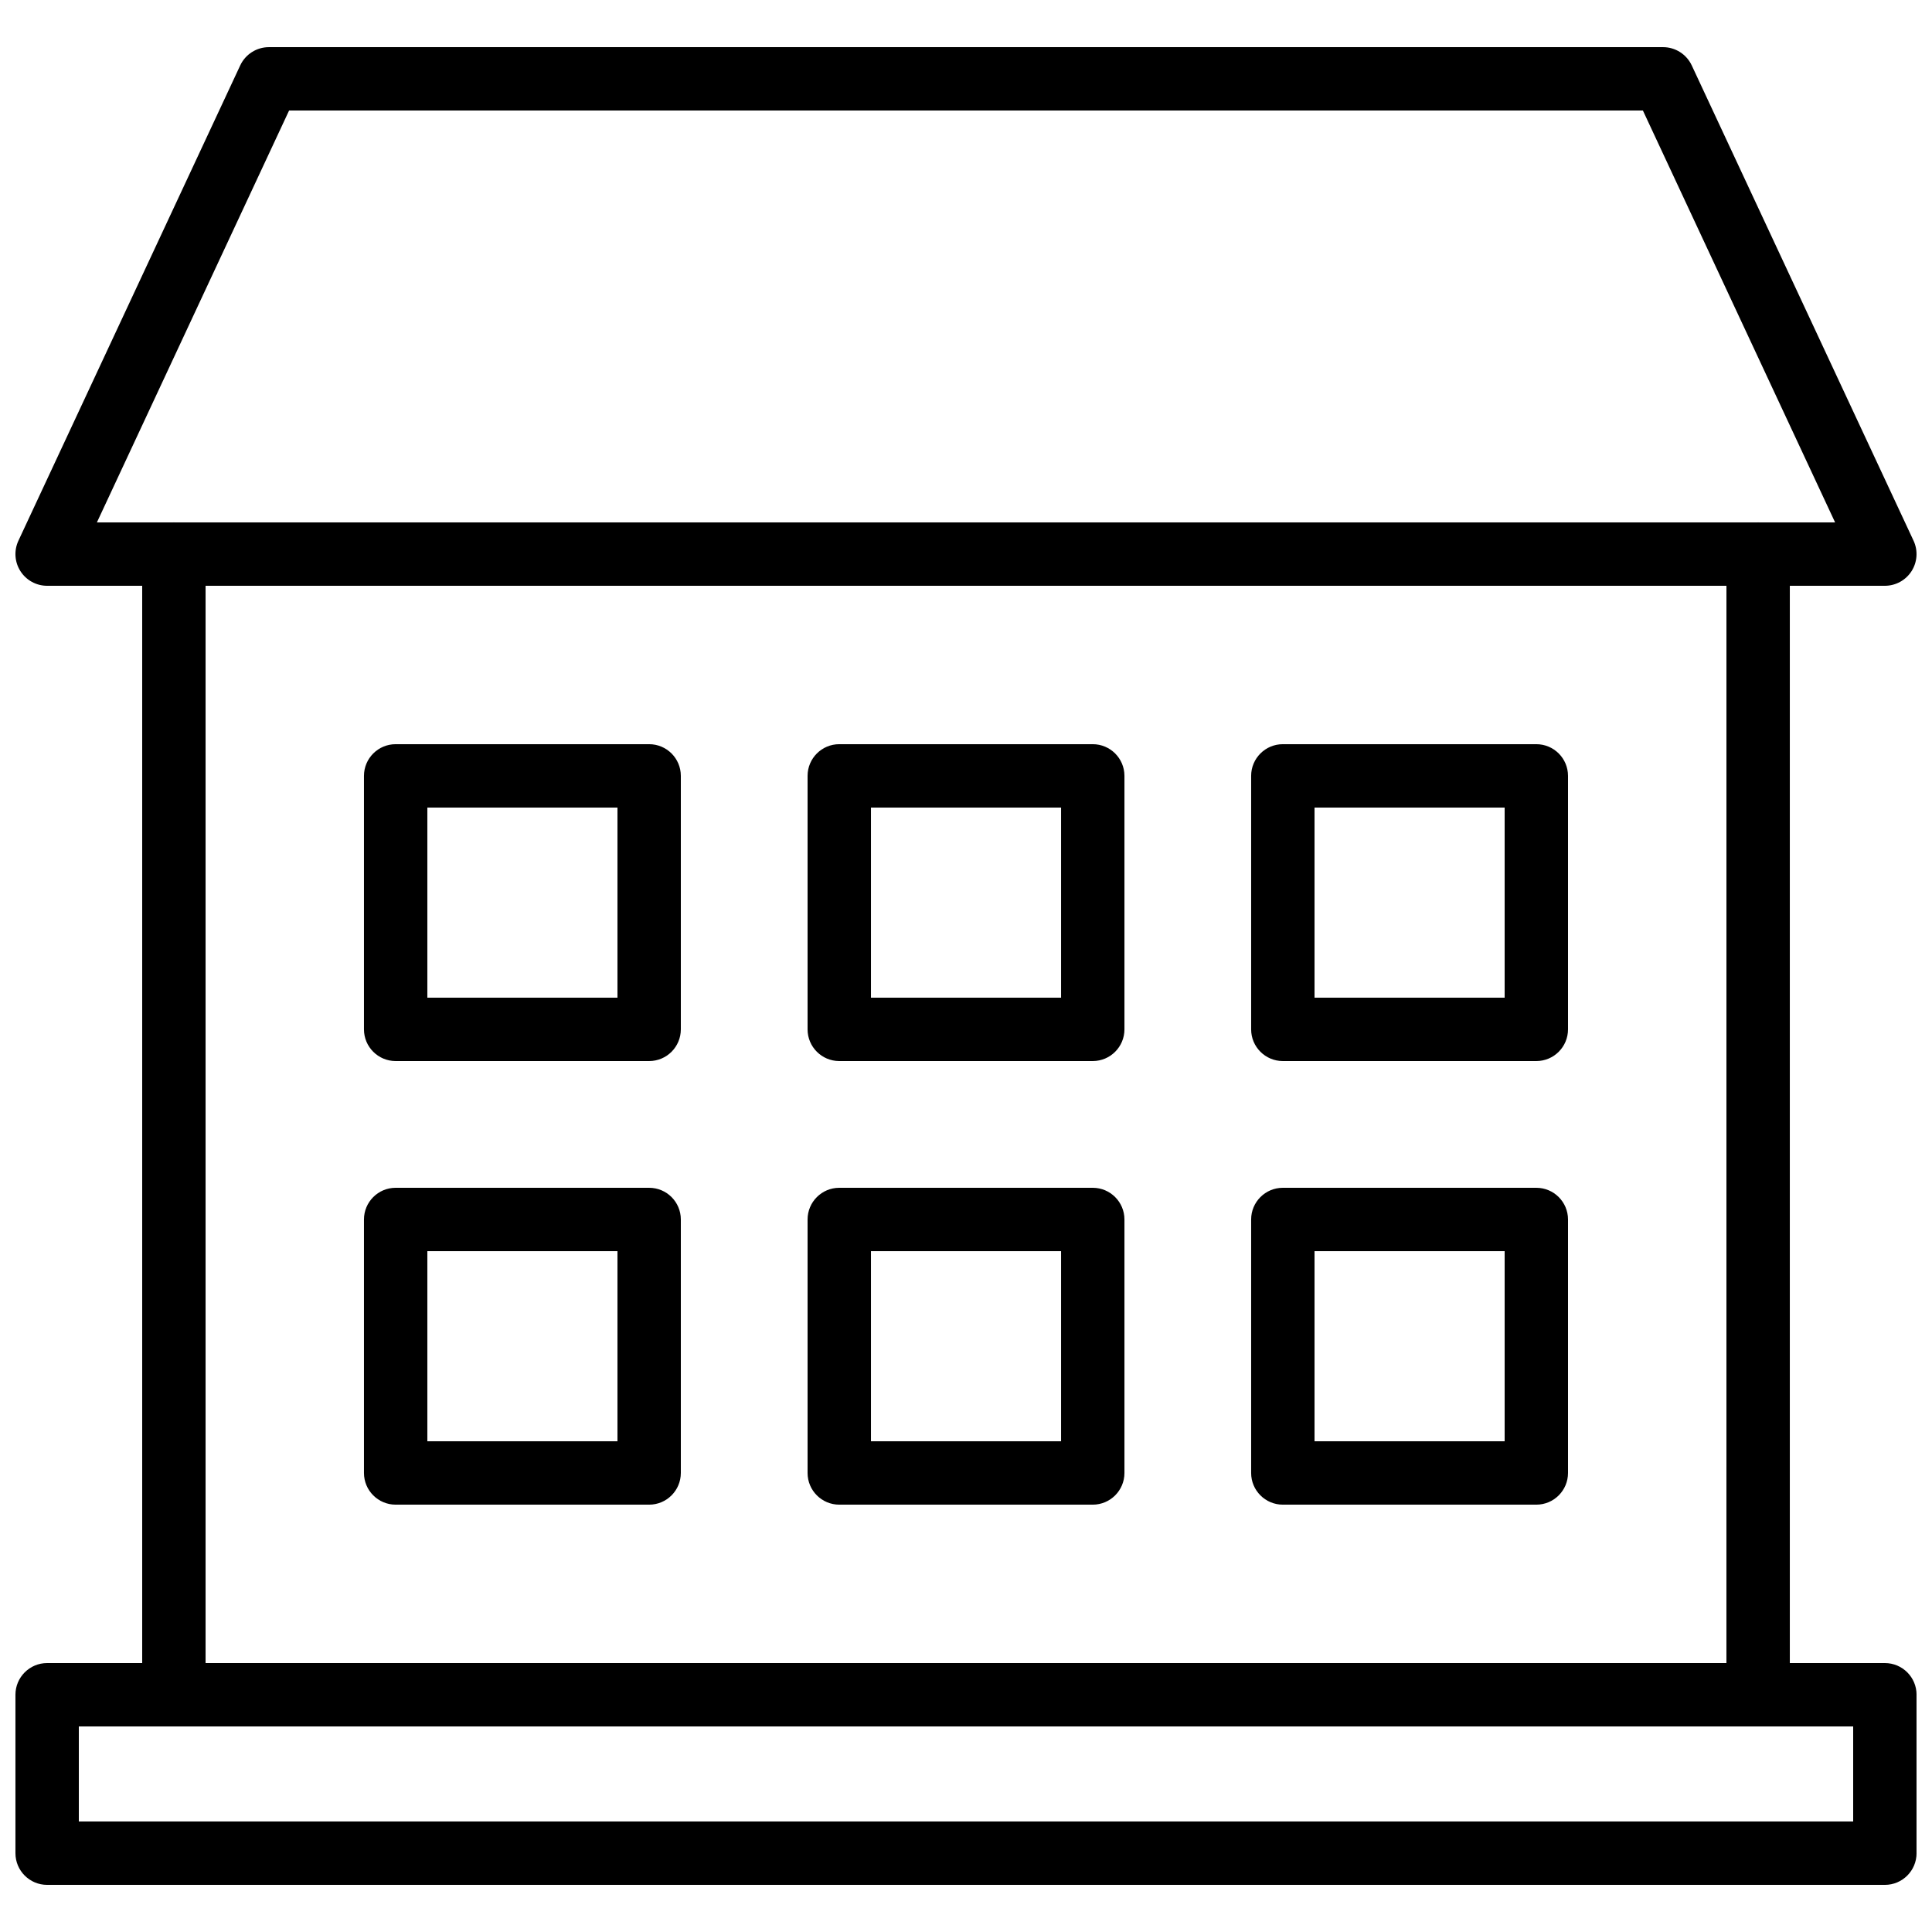
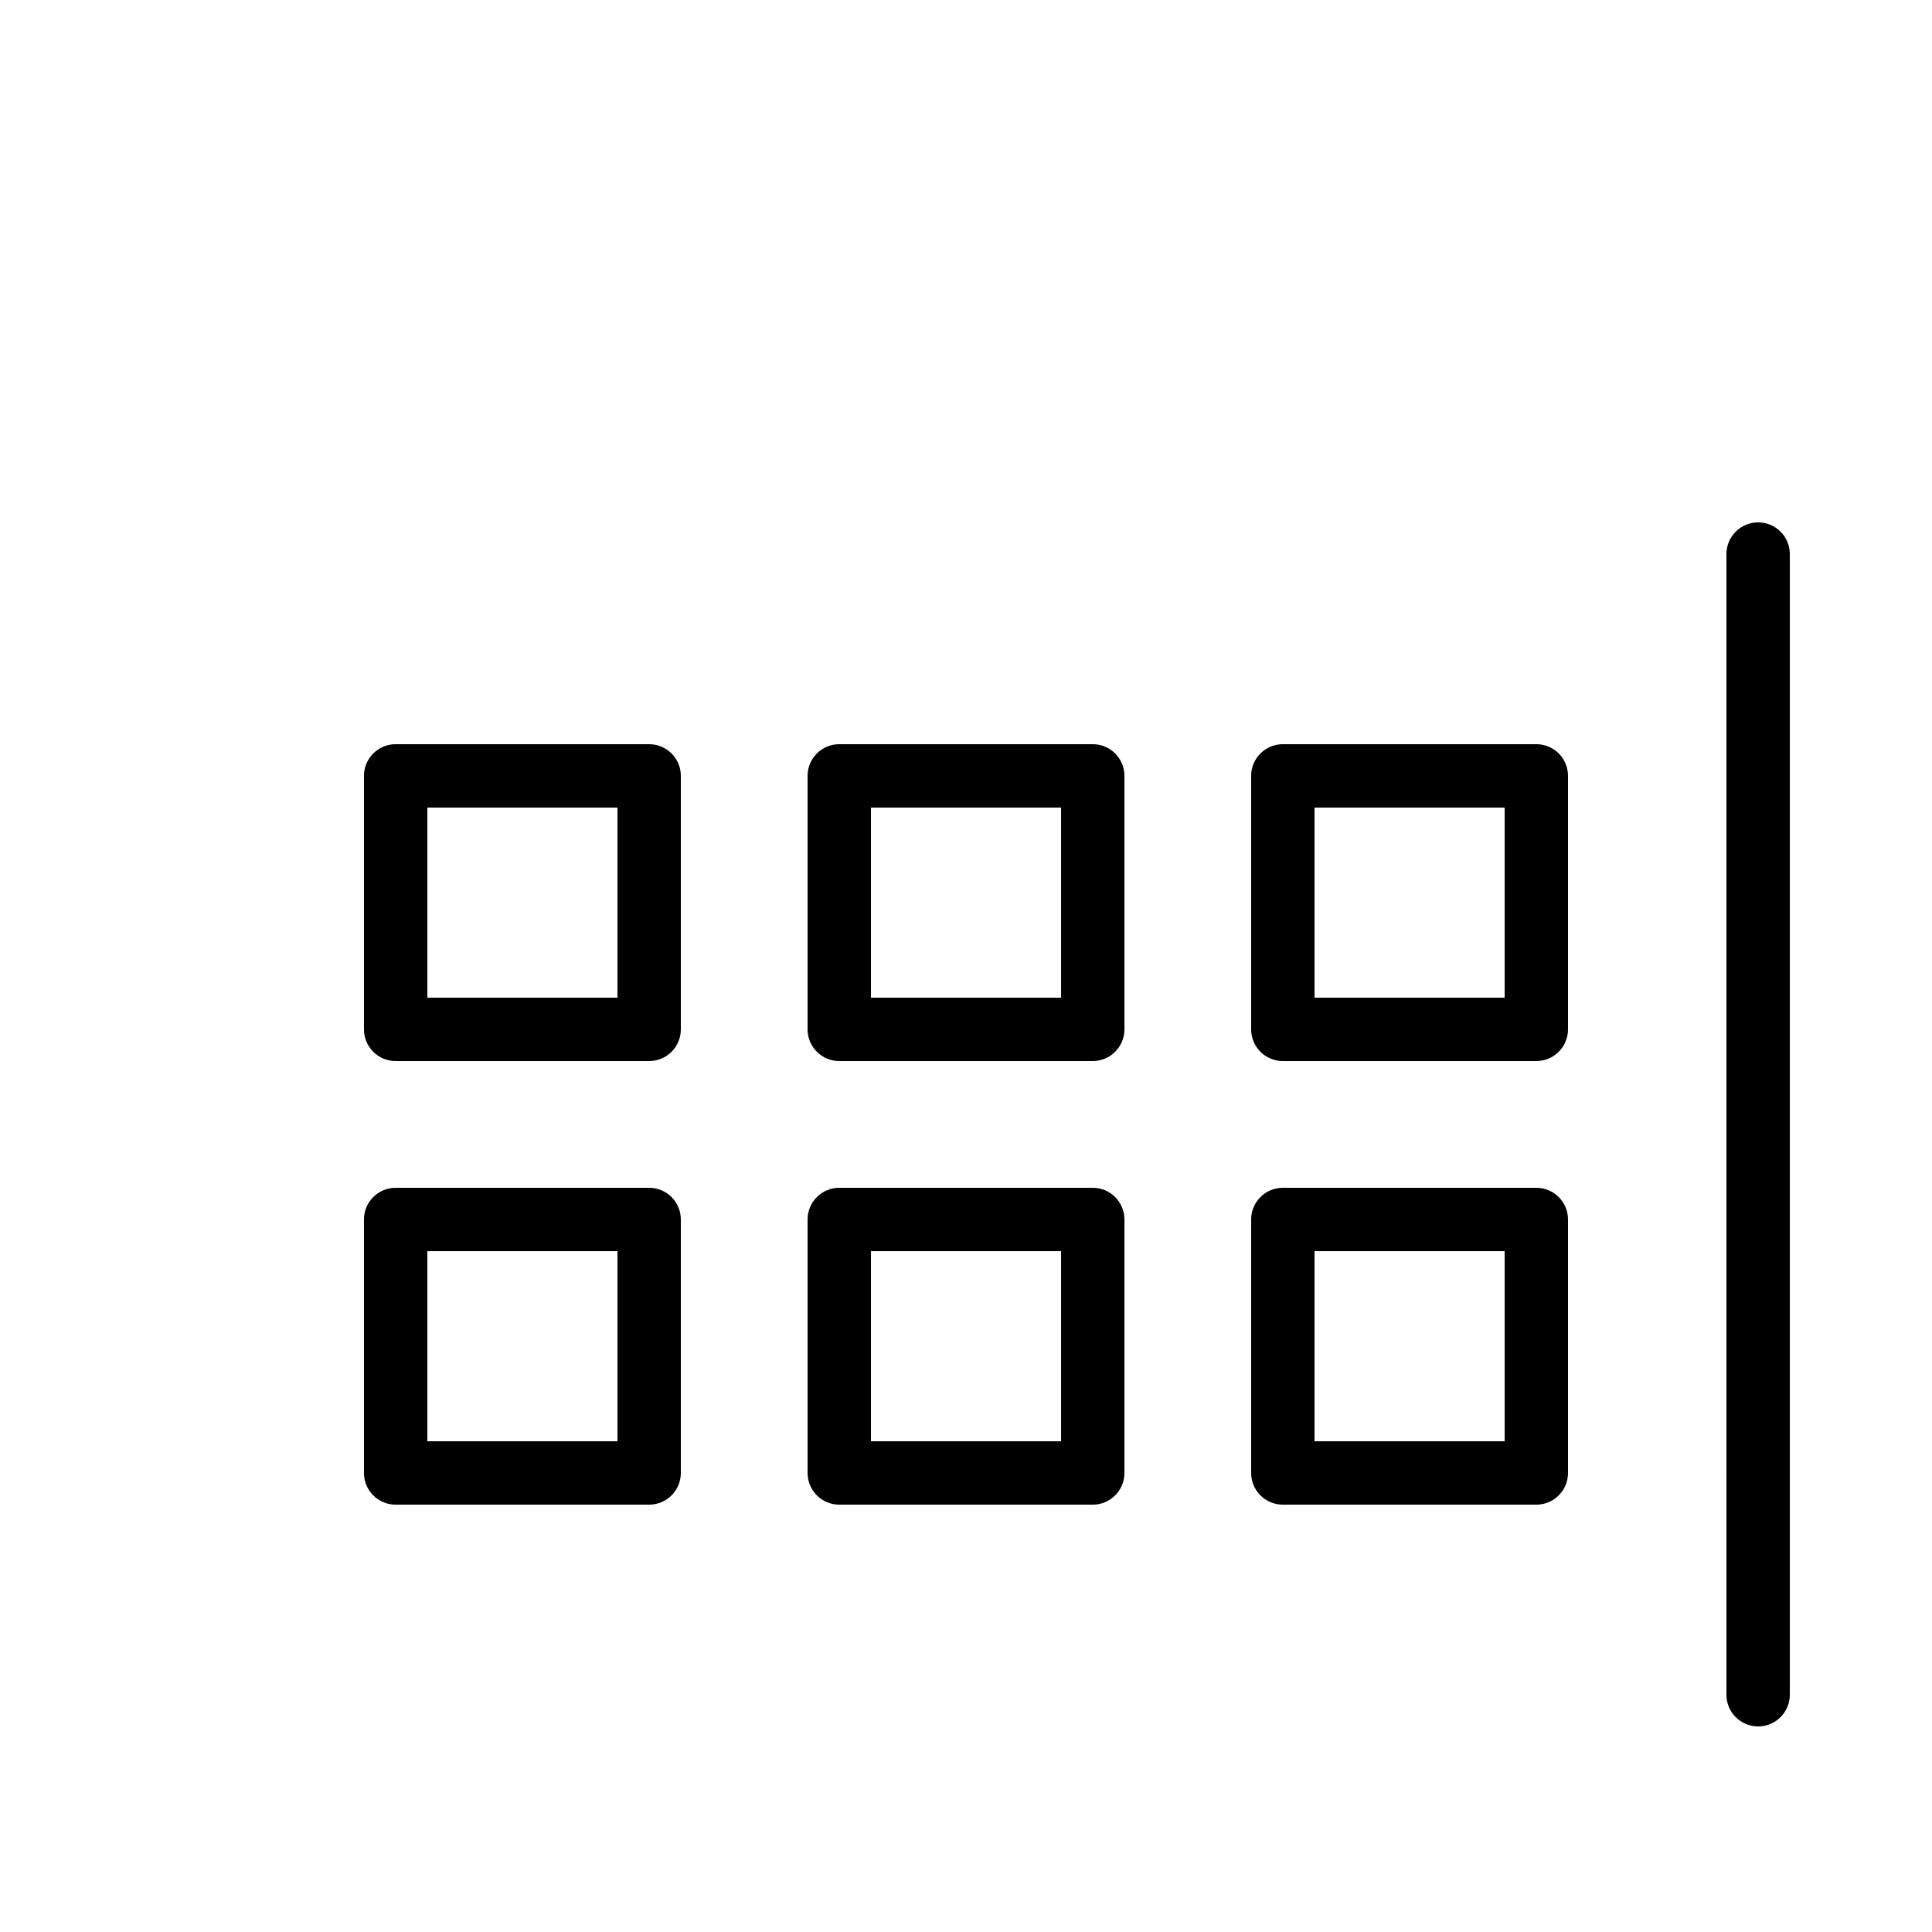
<svg xmlns="http://www.w3.org/2000/svg" width="800px" height="800px" version="1.1" viewBox="144 144 512 512">
  <defs>
    <clipPath id="b">
-       <path d="m148.09 584h503.81v60h-503.81z" />
-     </clipPath>
+       </clipPath>
    <clipPath id="a">
      <path d="m148.09 156h503.81v144h-503.81z" />
    </clipPath>
  </defs>
  <g clip-path="url(#b)">
    <path d="m643.51 643.51h-487.02c-4.637 0-8.398-3.758-8.398-8.398v-41.984c0-4.637 3.758-8.398 8.398-8.398h487.02c4.637 0 8.398 3.758 8.398 8.398v41.984c-0.004 4.637-3.762 8.398-8.398 8.398zm-478.62-16.797h470.22v-25.191l-470.22 0.004z" />
  </g>
  <g clip-path="url(#a)">
-     <path d="m643.51 299.24h-487.02c-2.871 0-5.539-1.465-7.082-3.887-1.543-2.418-1.742-5.461-0.527-8.062l58.777-125.95c1.379-2.957 4.344-4.844 7.609-4.844h369.46c3.262 0 6.227 1.891 7.609 4.848l58.777 125.95c1.215 2.598 1.012 5.641-0.527 8.062-1.543 2.418-4.215 3.883-7.082 3.883zm-473.83-16.797h460.64l-50.938-109.16h-358.77z" />
-   </g>
-   <path d="m190.08 601.52c-4.637 0-8.398-3.758-8.398-8.398v-302.29c0-4.637 3.758-8.398 8.398-8.398 4.637 0 8.398 3.758 8.398 8.398v302.29c0 4.637-3.762 8.398-8.398 8.398z" />
+     </g>
  <path d="m609.92 601.52c-4.637 0-8.398-3.758-8.398-8.398l0.004-302.29c0-4.637 3.758-8.398 8.398-8.398 4.637 0 8.398 3.758 8.398 8.398v302.29c-0.004 4.637-3.766 8.398-8.402 8.398z" />
  <path d="m316.03 542.75h-67.176c-4.637 0-8.398-3.758-8.398-8.398v-67.176c0-4.637 3.758-8.398 8.398-8.398h67.176c4.637 0 8.398 3.758 8.398 8.398v67.176c-0.004 4.637-3.762 8.398-8.398 8.398zm-58.777-16.797h50.383v-50.383h-50.383z" />
  <path d="m433.59 542.75h-67.176c-4.637 0-8.398-3.758-8.398-8.398v-67.176c0-4.637 3.758-8.398 8.398-8.398h67.176c4.637 0 8.398 3.758 8.398 8.398v67.176c0 4.637-3.762 8.398-8.398 8.398zm-58.777-16.797h50.383v-50.383h-50.383z" />
  <path d="m551.14 542.75h-67.176c-4.637 0-8.398-3.758-8.398-8.398v-67.176c0-4.637 3.758-8.398 8.398-8.398h67.176c4.637 0 8.398 3.758 8.398 8.398v67.176c0 4.637-3.762 8.398-8.398 8.398zm-58.777-16.797h50.383v-50.383h-50.383z" />
  <path d="m316.03 425.19h-67.176c-4.637 0-8.398-3.758-8.398-8.398v-67.176c0-4.637 3.758-8.398 8.398-8.398h67.176c4.637 0 8.398 3.758 8.398 8.398v67.176c-0.004 4.641-3.762 8.398-8.398 8.398zm-58.777-16.793h50.383v-50.383h-50.383z" />
  <path d="m433.59 425.19h-67.176c-4.637 0-8.398-3.758-8.398-8.398v-67.176c0-4.637 3.758-8.398 8.398-8.398h67.176c4.637 0 8.398 3.758 8.398 8.398v67.176c0 4.641-3.762 8.398-8.398 8.398zm-58.777-16.793h50.383v-50.383h-50.383z" />
  <path d="m551.14 425.19h-67.176c-4.637 0-8.398-3.758-8.398-8.398v-67.176c0-4.637 3.758-8.398 8.398-8.398h67.176c4.637 0 8.398 3.758 8.398 8.398v67.176c0 4.641-3.762 8.398-8.398 8.398zm-58.777-16.793h50.383v-50.383h-50.383z" />
</svg>